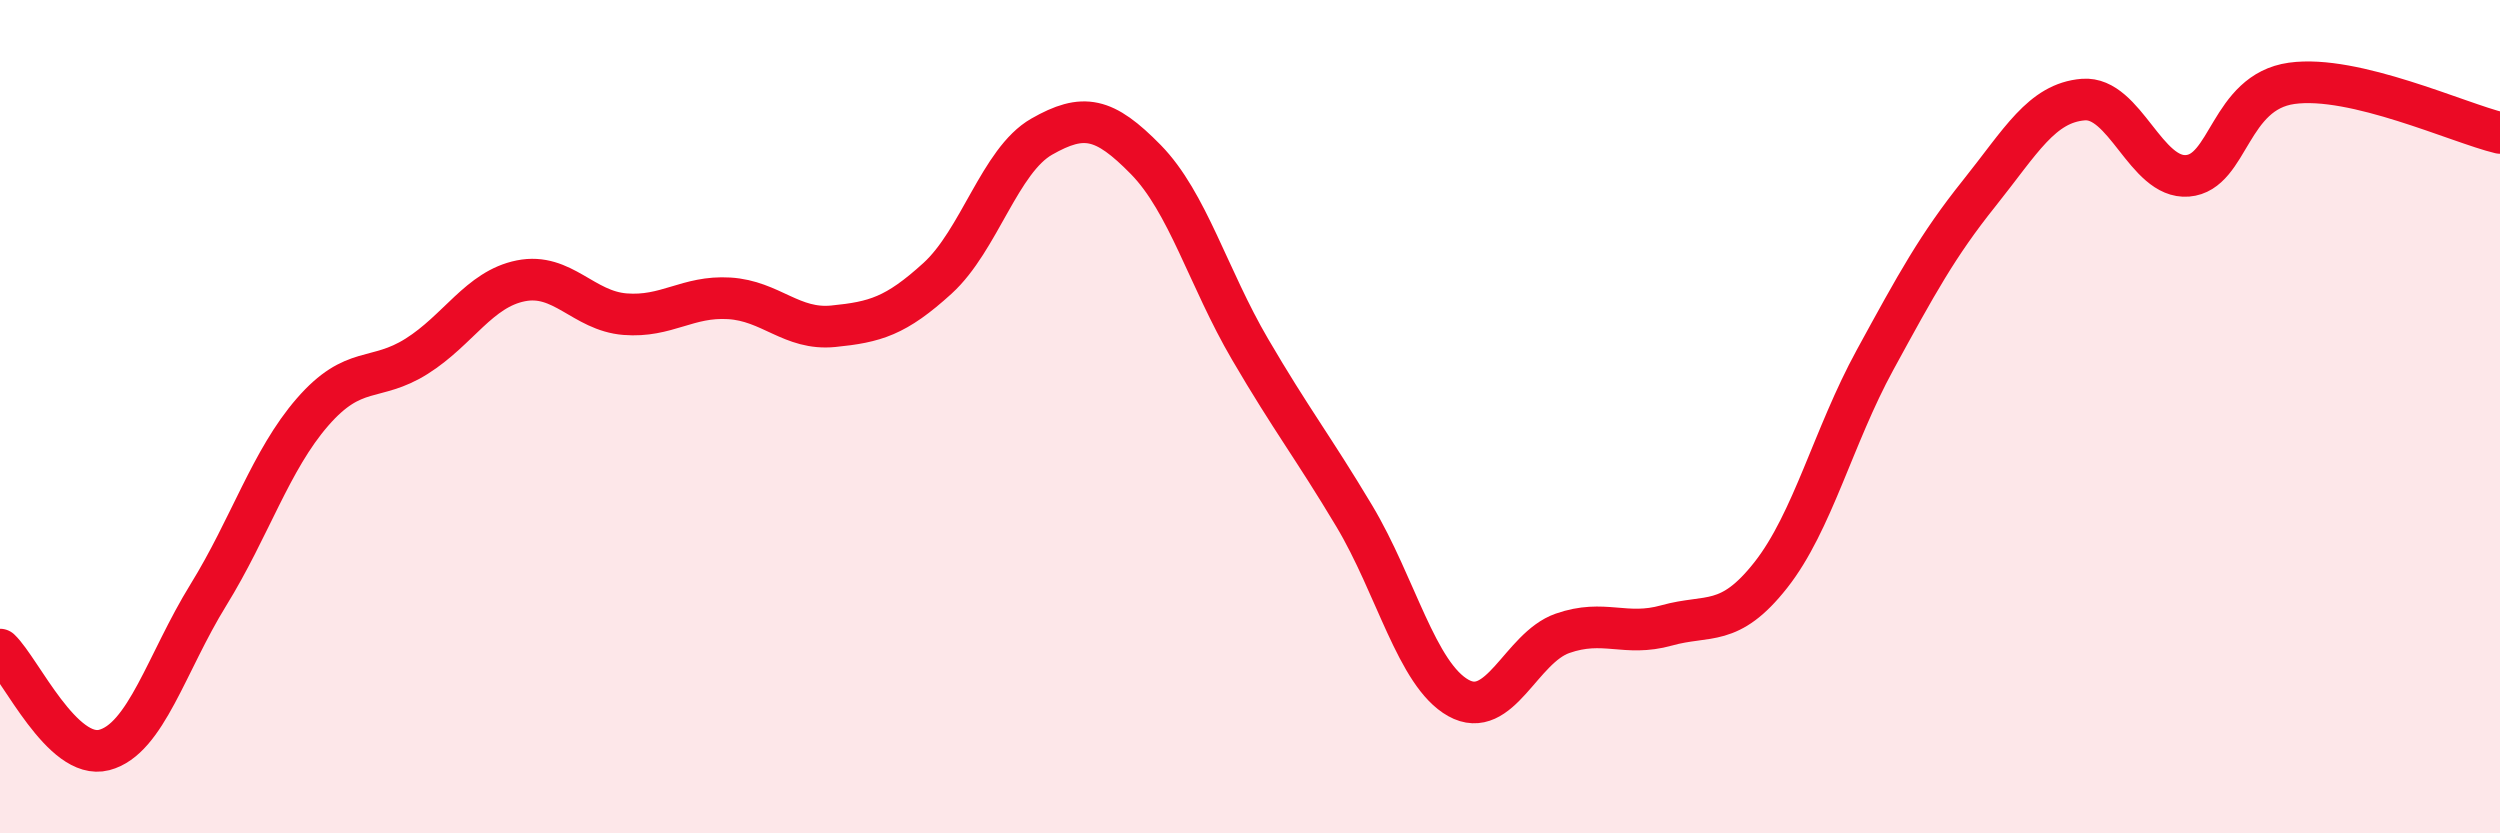
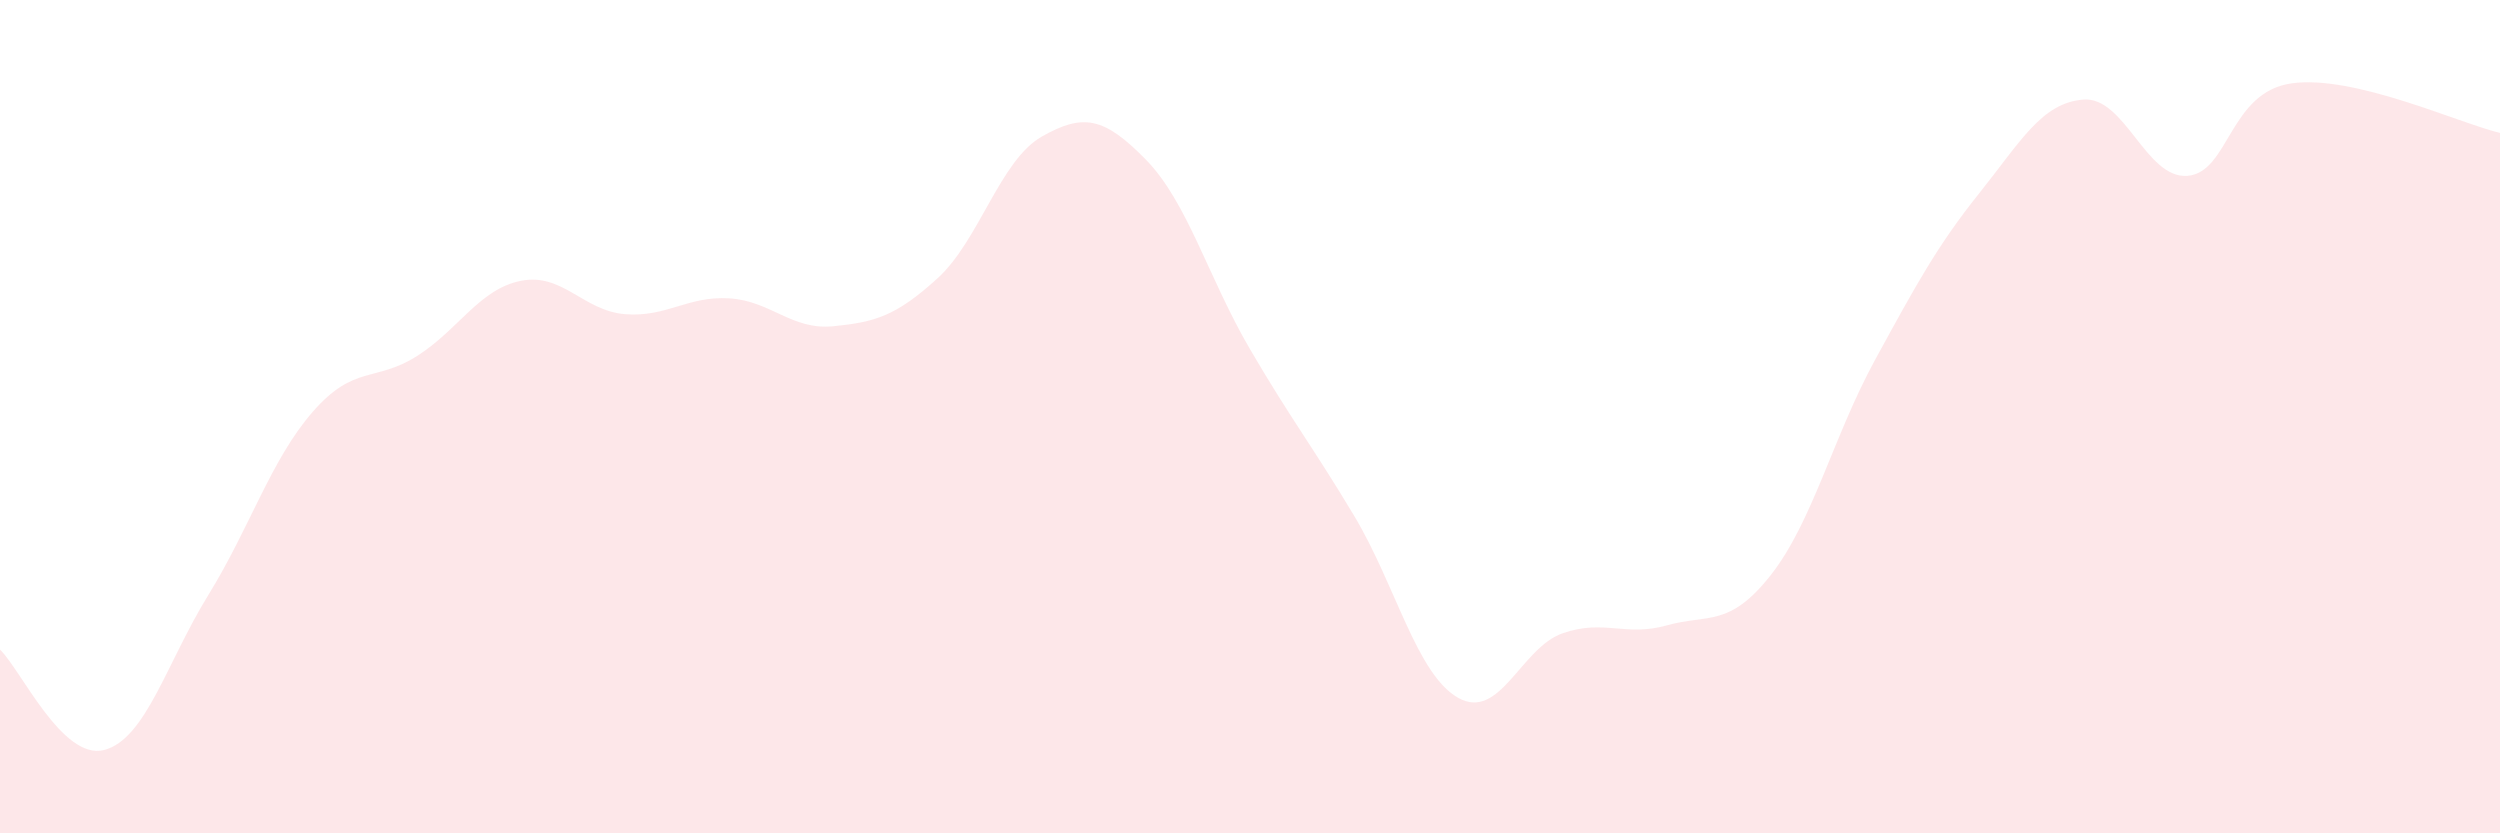
<svg xmlns="http://www.w3.org/2000/svg" width="60" height="20" viewBox="0 0 60 20">
  <path d="M 0,15.59 C 0.5,16.07 1.5,18.26 2.5,18 C 3.5,17.74 4,15.9 5,14.28 C 6,12.66 6.5,11.04 7.5,9.89 C 8.5,8.74 9,9.18 10,8.55 C 11,7.92 11.5,6.94 12.5,6.74 C 13.5,6.54 14,7.46 15,7.54 C 16,7.62 16.5,7.1 17.5,7.16 C 18.5,7.22 19,7.93 20,7.83 C 21,7.73 21.5,7.59 22.5,6.68 C 23.5,5.77 24,3.85 25,3.28 C 26,2.71 26.5,2.81 27.5,3.83 C 28.5,4.85 29,6.67 30,8.38 C 31,10.09 31.5,10.71 32.5,12.38 C 33.5,14.05 34,16.19 35,16.75 C 36,17.31 36.5,15.55 37.5,15.2 C 38.5,14.85 39,15.29 40,15.01 C 41,14.73 41.5,15.07 42.5,13.8 C 43.5,12.53 44,10.47 45,8.64 C 46,6.81 46.5,5.89 47.5,4.64 C 48.5,3.39 49,2.47 50,2.39 C 51,2.31 51.5,4.3 52.5,4.22 C 53.5,4.14 53.5,2.21 55,2 C 56.5,1.79 59,2.95 60,3.19L60 20L0 20Z" fill="#EB0A25" opacity="0.1" stroke-linecap="round" stroke-linejoin="round" />
-   <path d="M 0,15.59 C 0.5,16.07 1.5,18.26 2.5,18 C 3.5,17.74 4,15.9 5,14.28 C 6,12.66 6.5,11.04 7.5,9.89 C 8.5,8.74 9,9.18 10,8.55 C 11,7.92 11.5,6.94 12.5,6.74 C 13.5,6.54 14,7.46 15,7.54 C 16,7.62 16.5,7.1 17.5,7.16 C 18.5,7.22 19,7.93 20,7.83 C 21,7.73 21.5,7.59 22.5,6.68 C 23.5,5.77 24,3.85 25,3.28 C 26,2.71 26.5,2.81 27.5,3.83 C 28.5,4.85 29,6.67 30,8.38 C 31,10.09 31.5,10.71 32.5,12.38 C 33.5,14.05 34,16.19 35,16.75 C 36,17.31 36.5,15.55 37.5,15.2 C 38.5,14.85 39,15.29 40,15.01 C 41,14.73 41.5,15.07 42.5,13.8 C 43.5,12.53 44,10.47 45,8.64 C 46,6.81 46.5,5.89 47.5,4.64 C 48.5,3.39 49,2.47 50,2.39 C 51,2.31 51.5,4.3 52.5,4.22 C 53.5,4.14 53.5,2.21 55,2 C 56.5,1.79 59,2.95 60,3.19" stroke="#EB0A25" stroke-width="1" fill="none" stroke-linecap="round" stroke-linejoin="round" />
</svg>